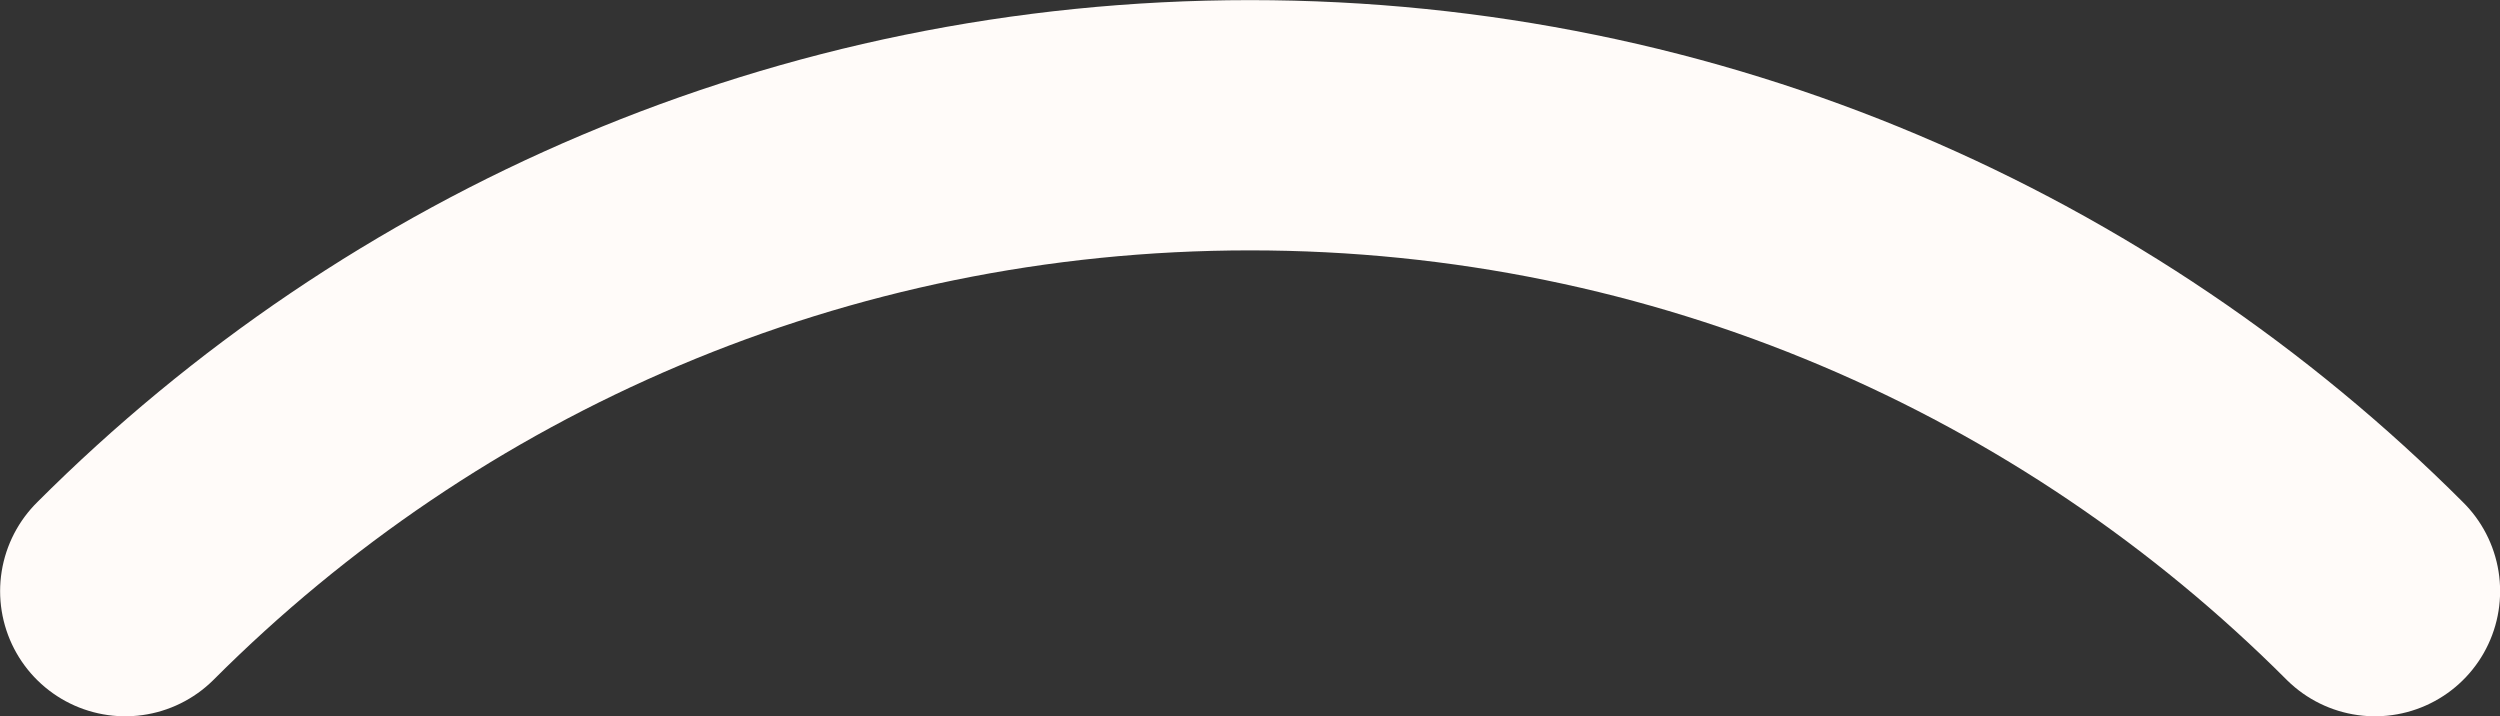
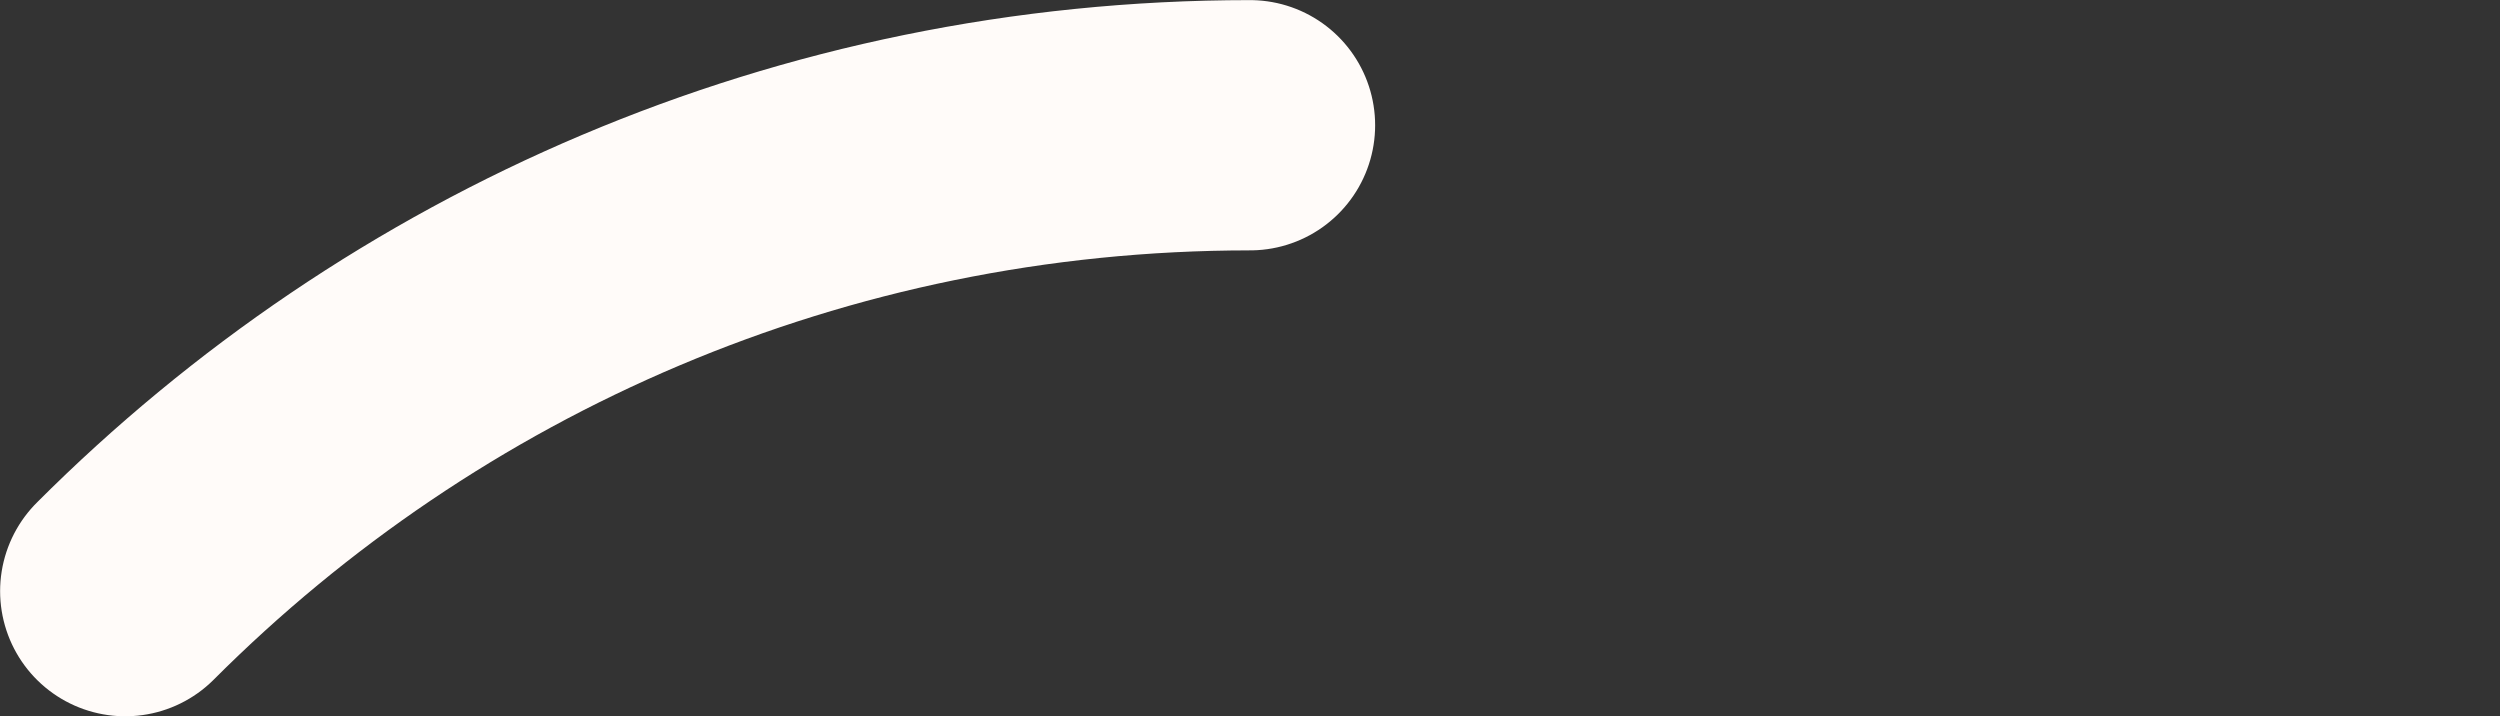
<svg xmlns="http://www.w3.org/2000/svg" fill="none" height="100%" overflow="visible" preserveAspectRatio="none" style="display: block;" viewBox="0 0 11.338 3.249" width="100%">
  <rect x="0" y="0" width="11.338" height="3.249" fill="#333333" stroke="none" />
-   <path d="M0.568 2.681C1.873 1.375 3.676 0.568 5.669 0.568C7.662 0.568 9.466 1.375 10.771 2.681" id="Vector" stroke="#FFFBF9" stroke-linecap="round" stroke-width="1.135" />
+   <path d="M0.568 2.681C1.873 1.375 3.676 0.568 5.669 0.568" id="Vector" stroke="#FFFBF9" stroke-linecap="round" stroke-width="1.135" />
</svg>